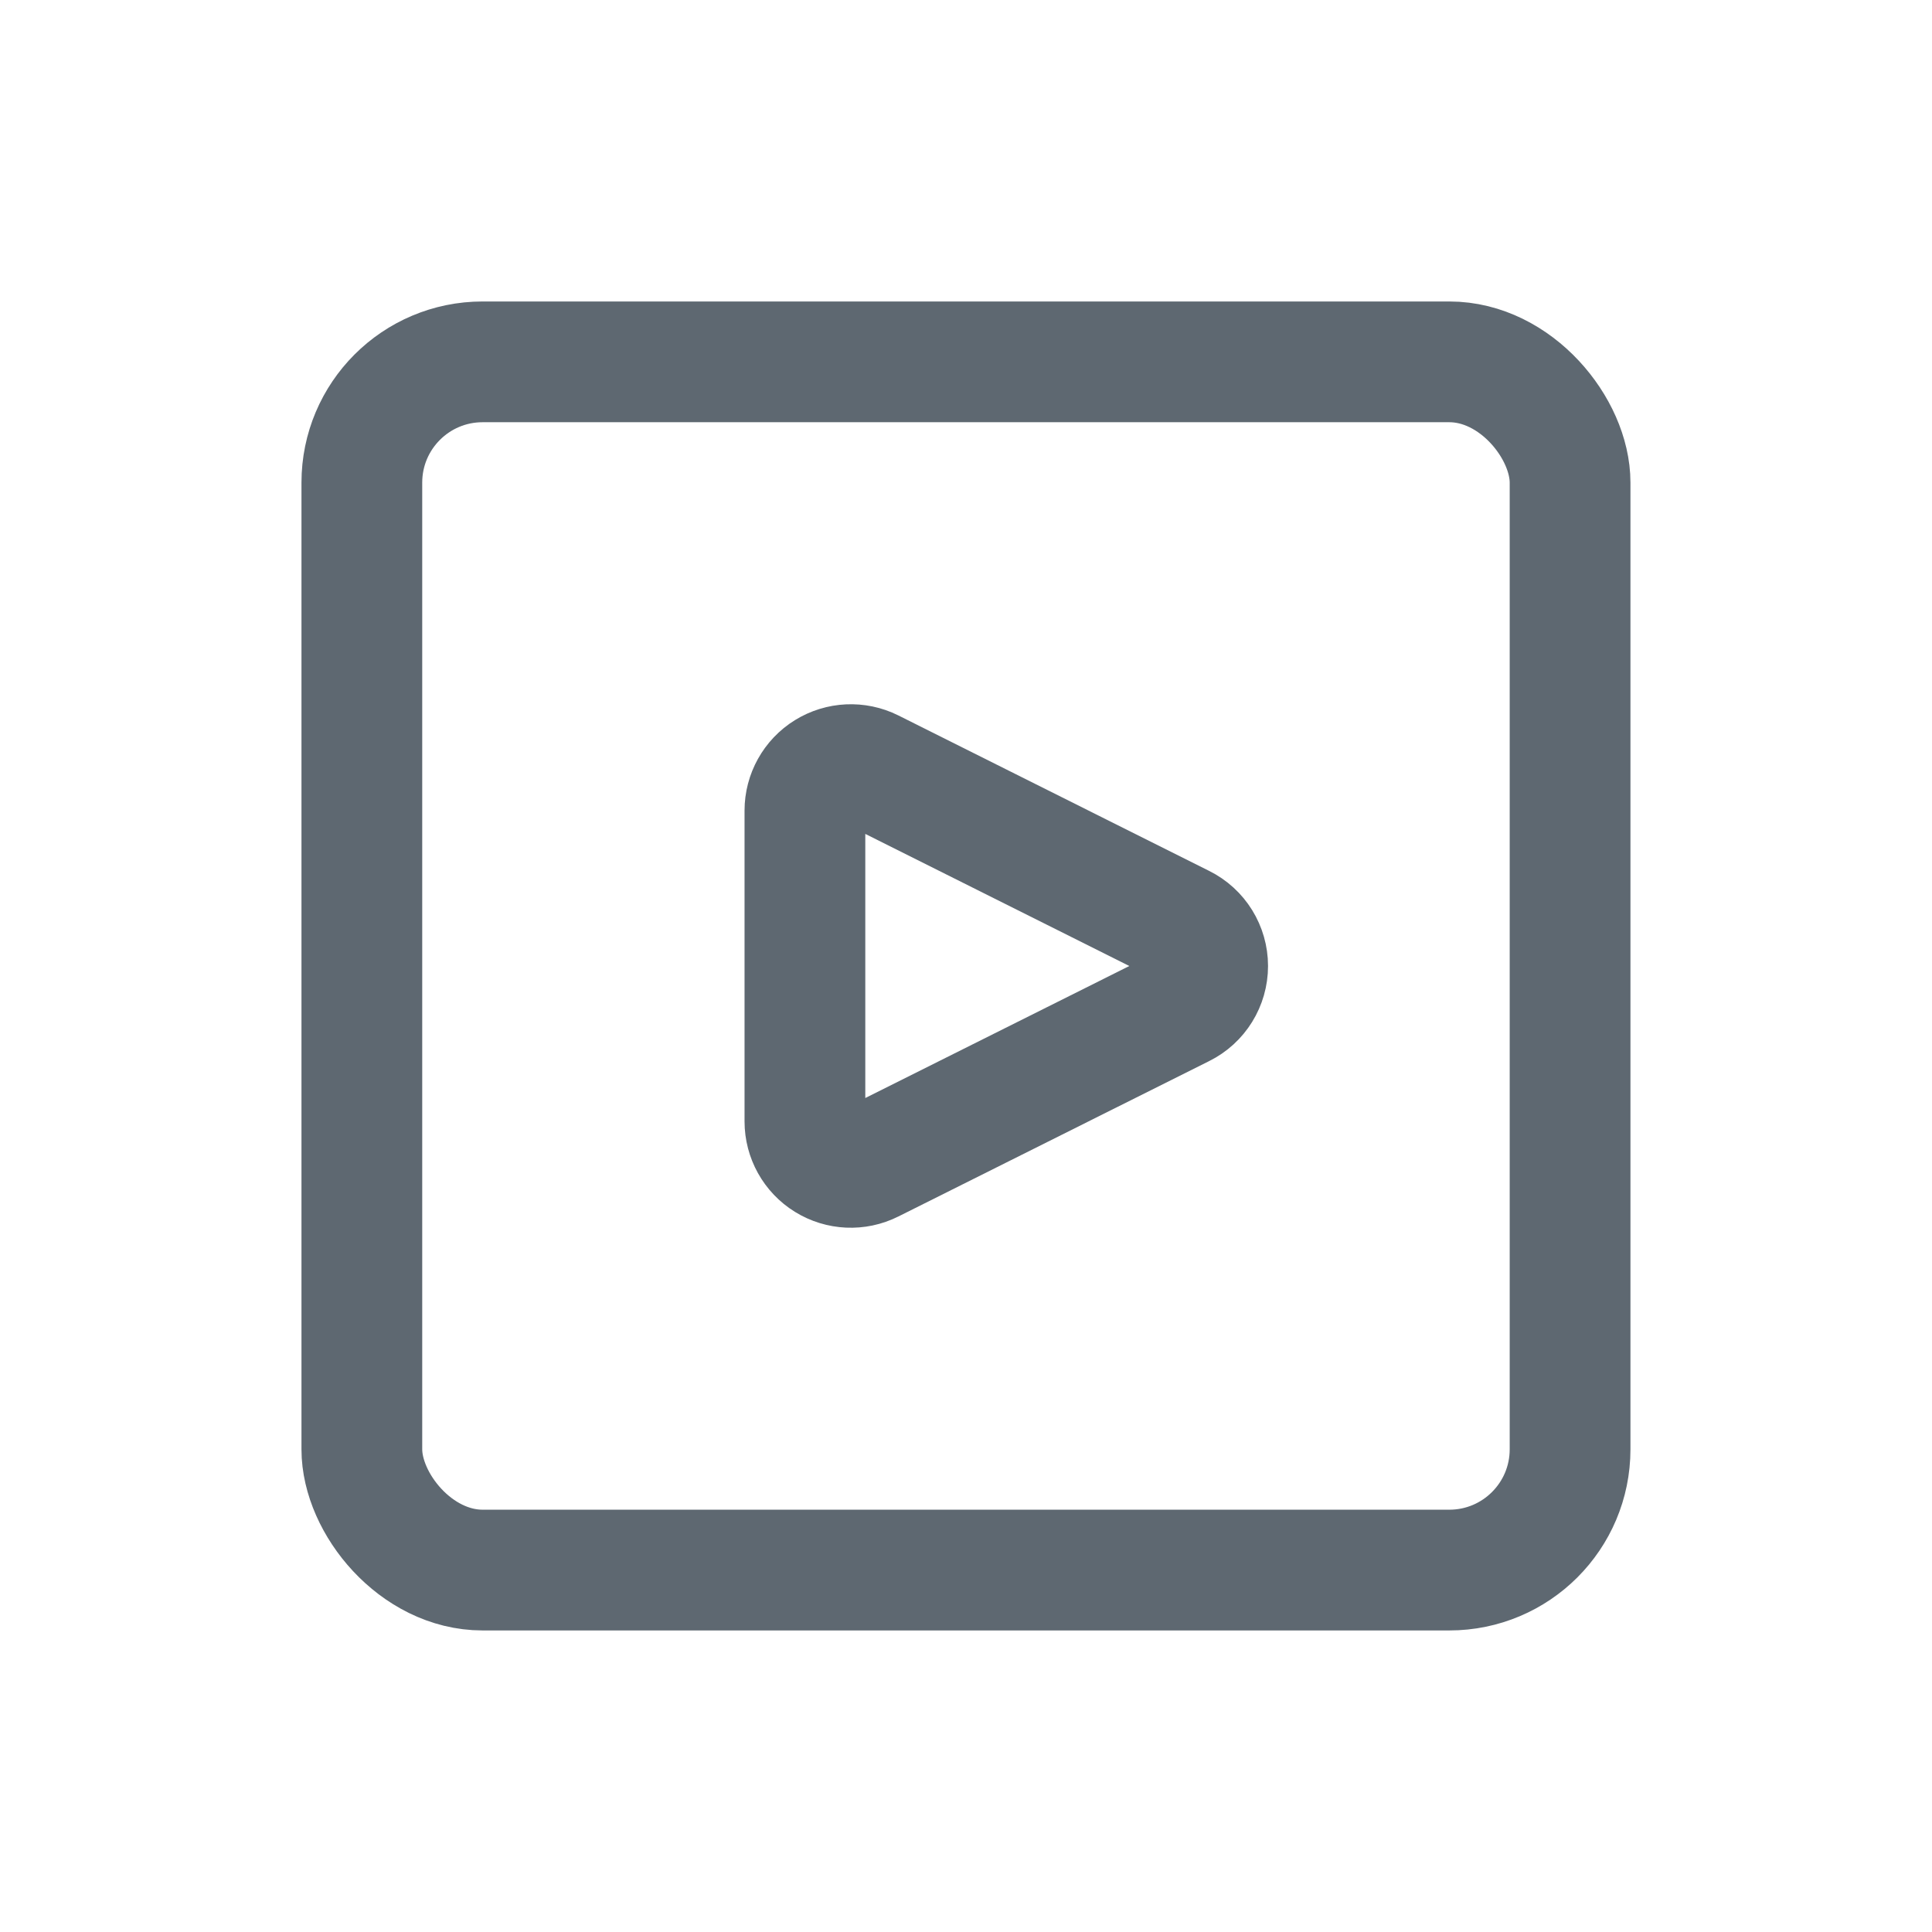
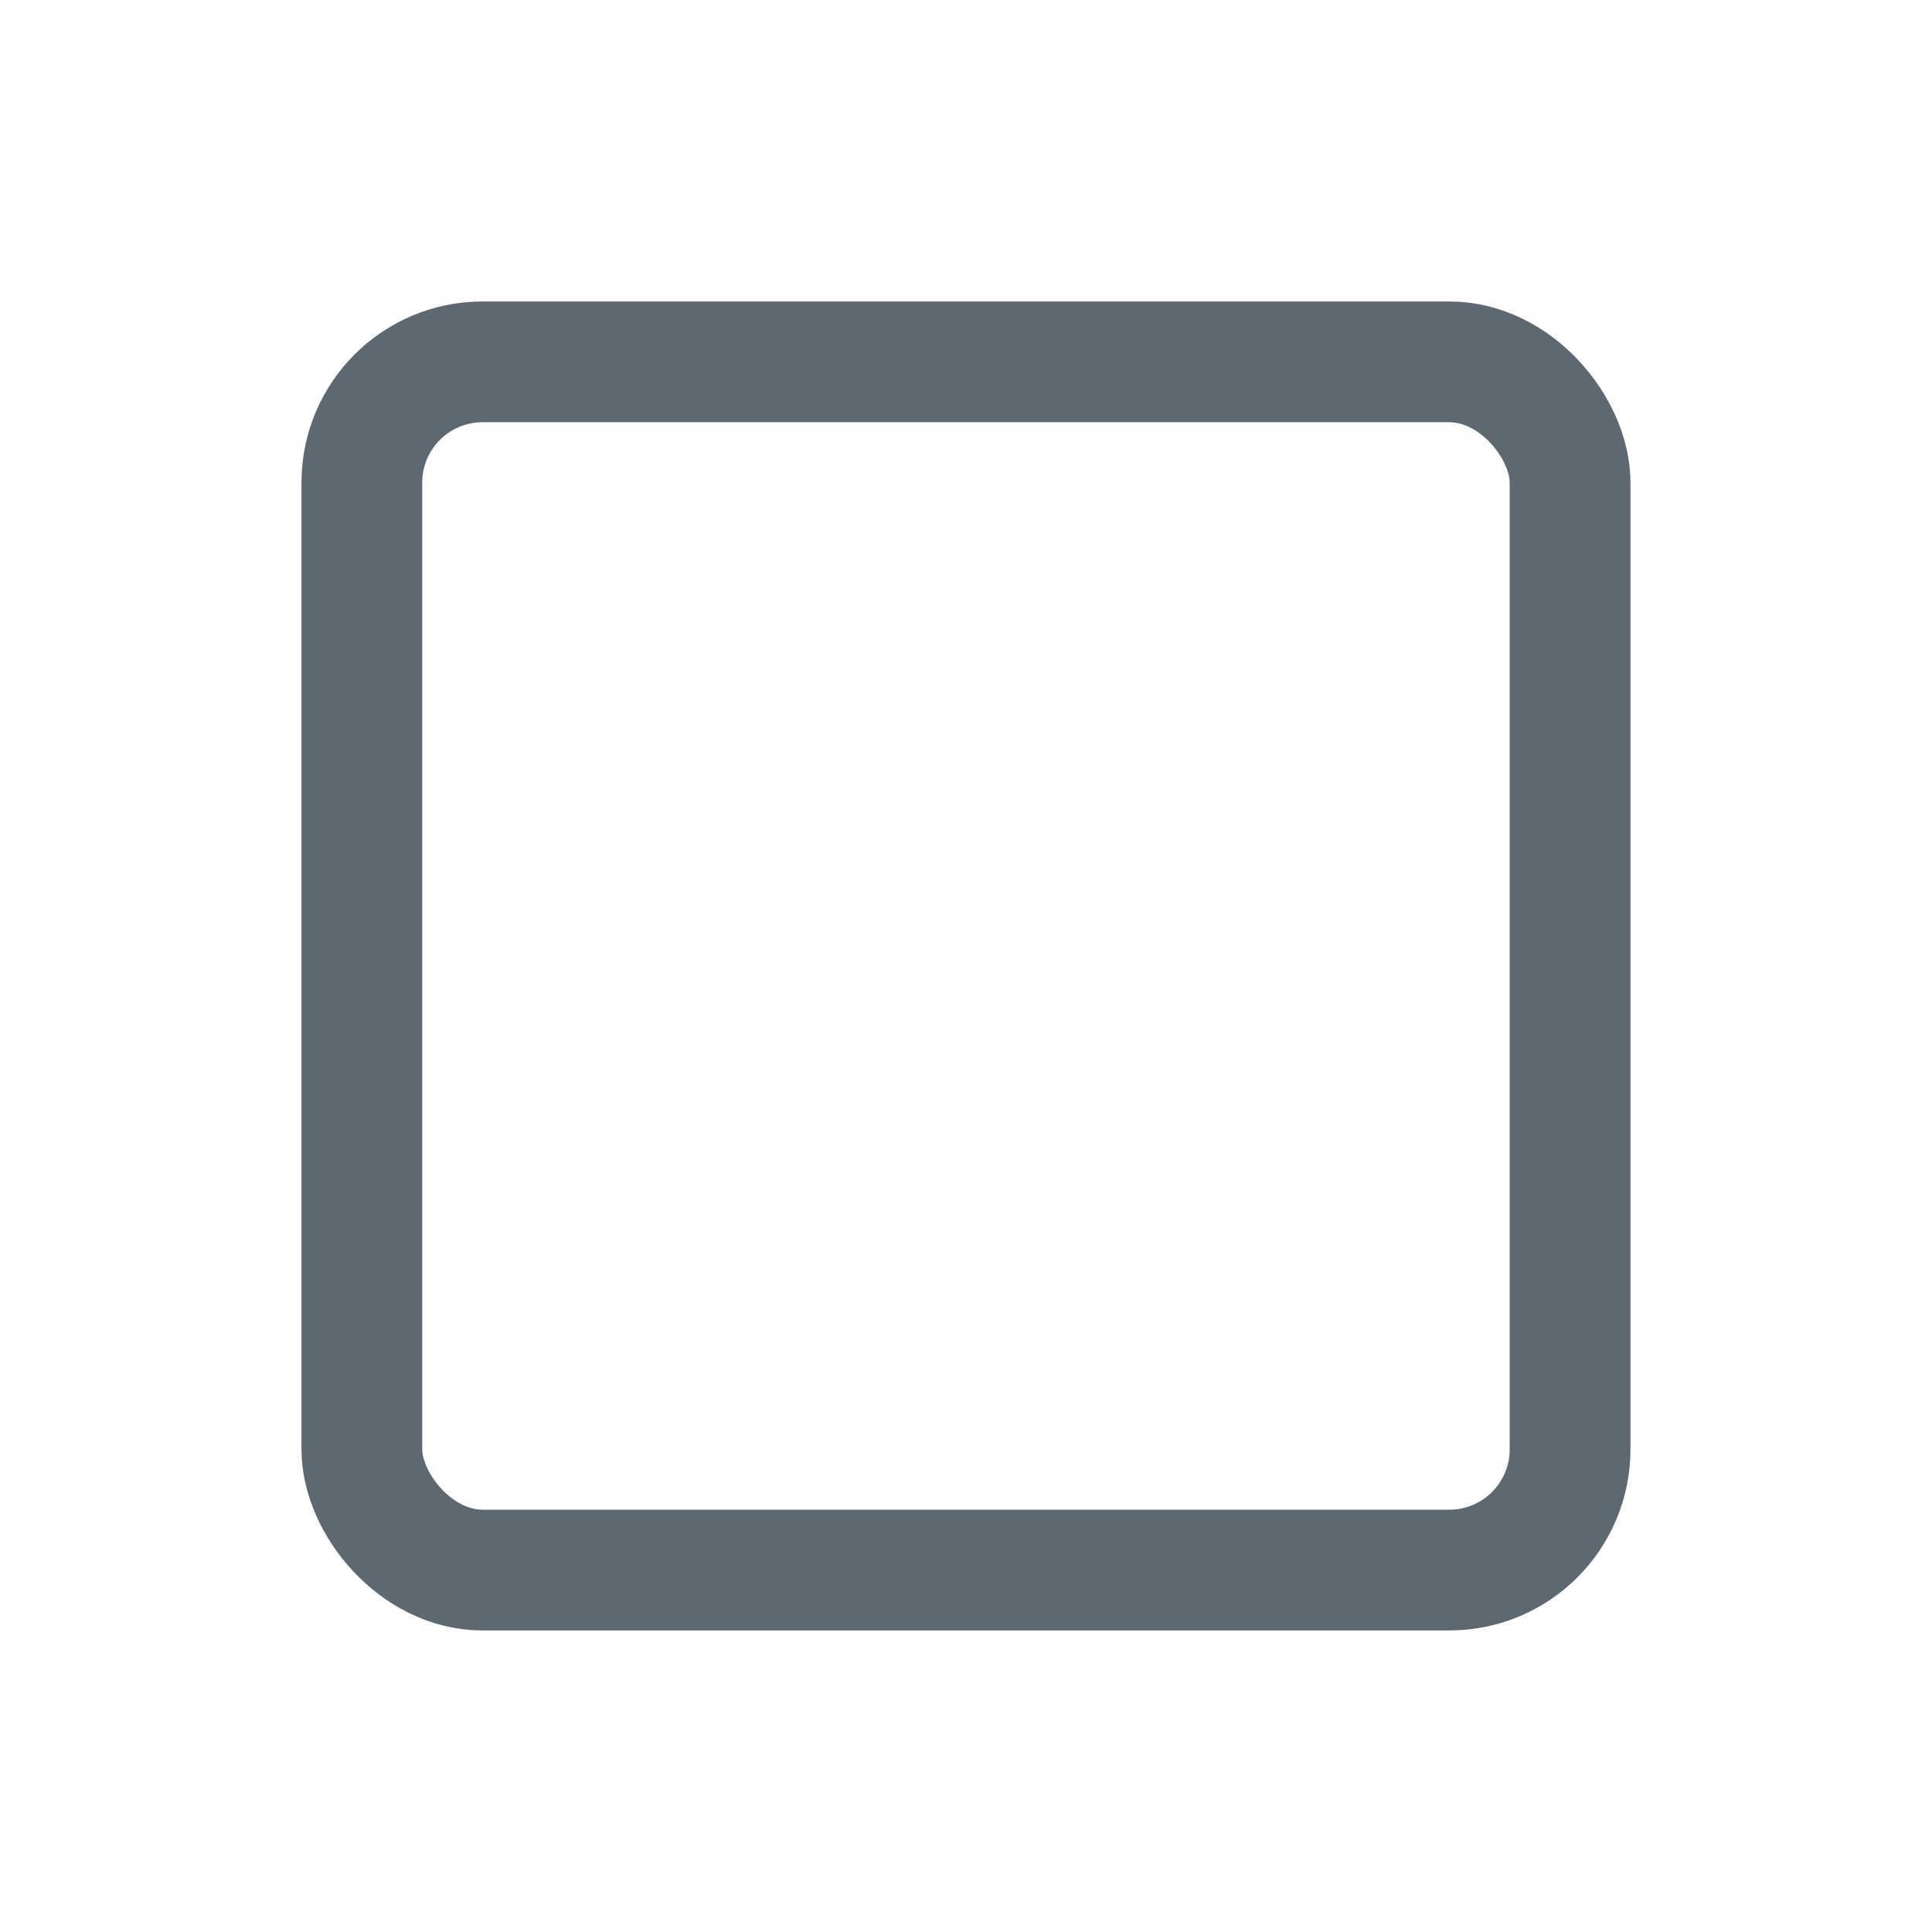
<svg xmlns="http://www.w3.org/2000/svg" width="24" height="24" viewBox="0 0 24 24" fill="none">
  <rect x="4.495" y="4.495" width="15.009" height="15.009" rx="1.5" stroke="#5E6871" stroke-width="1.5" />
-   <path fill-rule="evenodd" clip-rule="evenodd" d="M10.824 14.441C10.647 14.53 10.437 14.52 10.269 14.416C10.101 14.312 9.999 14.128 9.999 13.931V10.069C9.999 9.872 10.101 9.688 10.269 9.584C10.437 9.48 10.647 9.47 10.824 9.558L14.686 11.49C14.88 11.586 15.002 11.784 15.002 12C15.002 12.216 14.88 12.414 14.686 12.51L10.824 14.441Z" stroke="#5E6871" stroke-width="1.5" />
</svg>